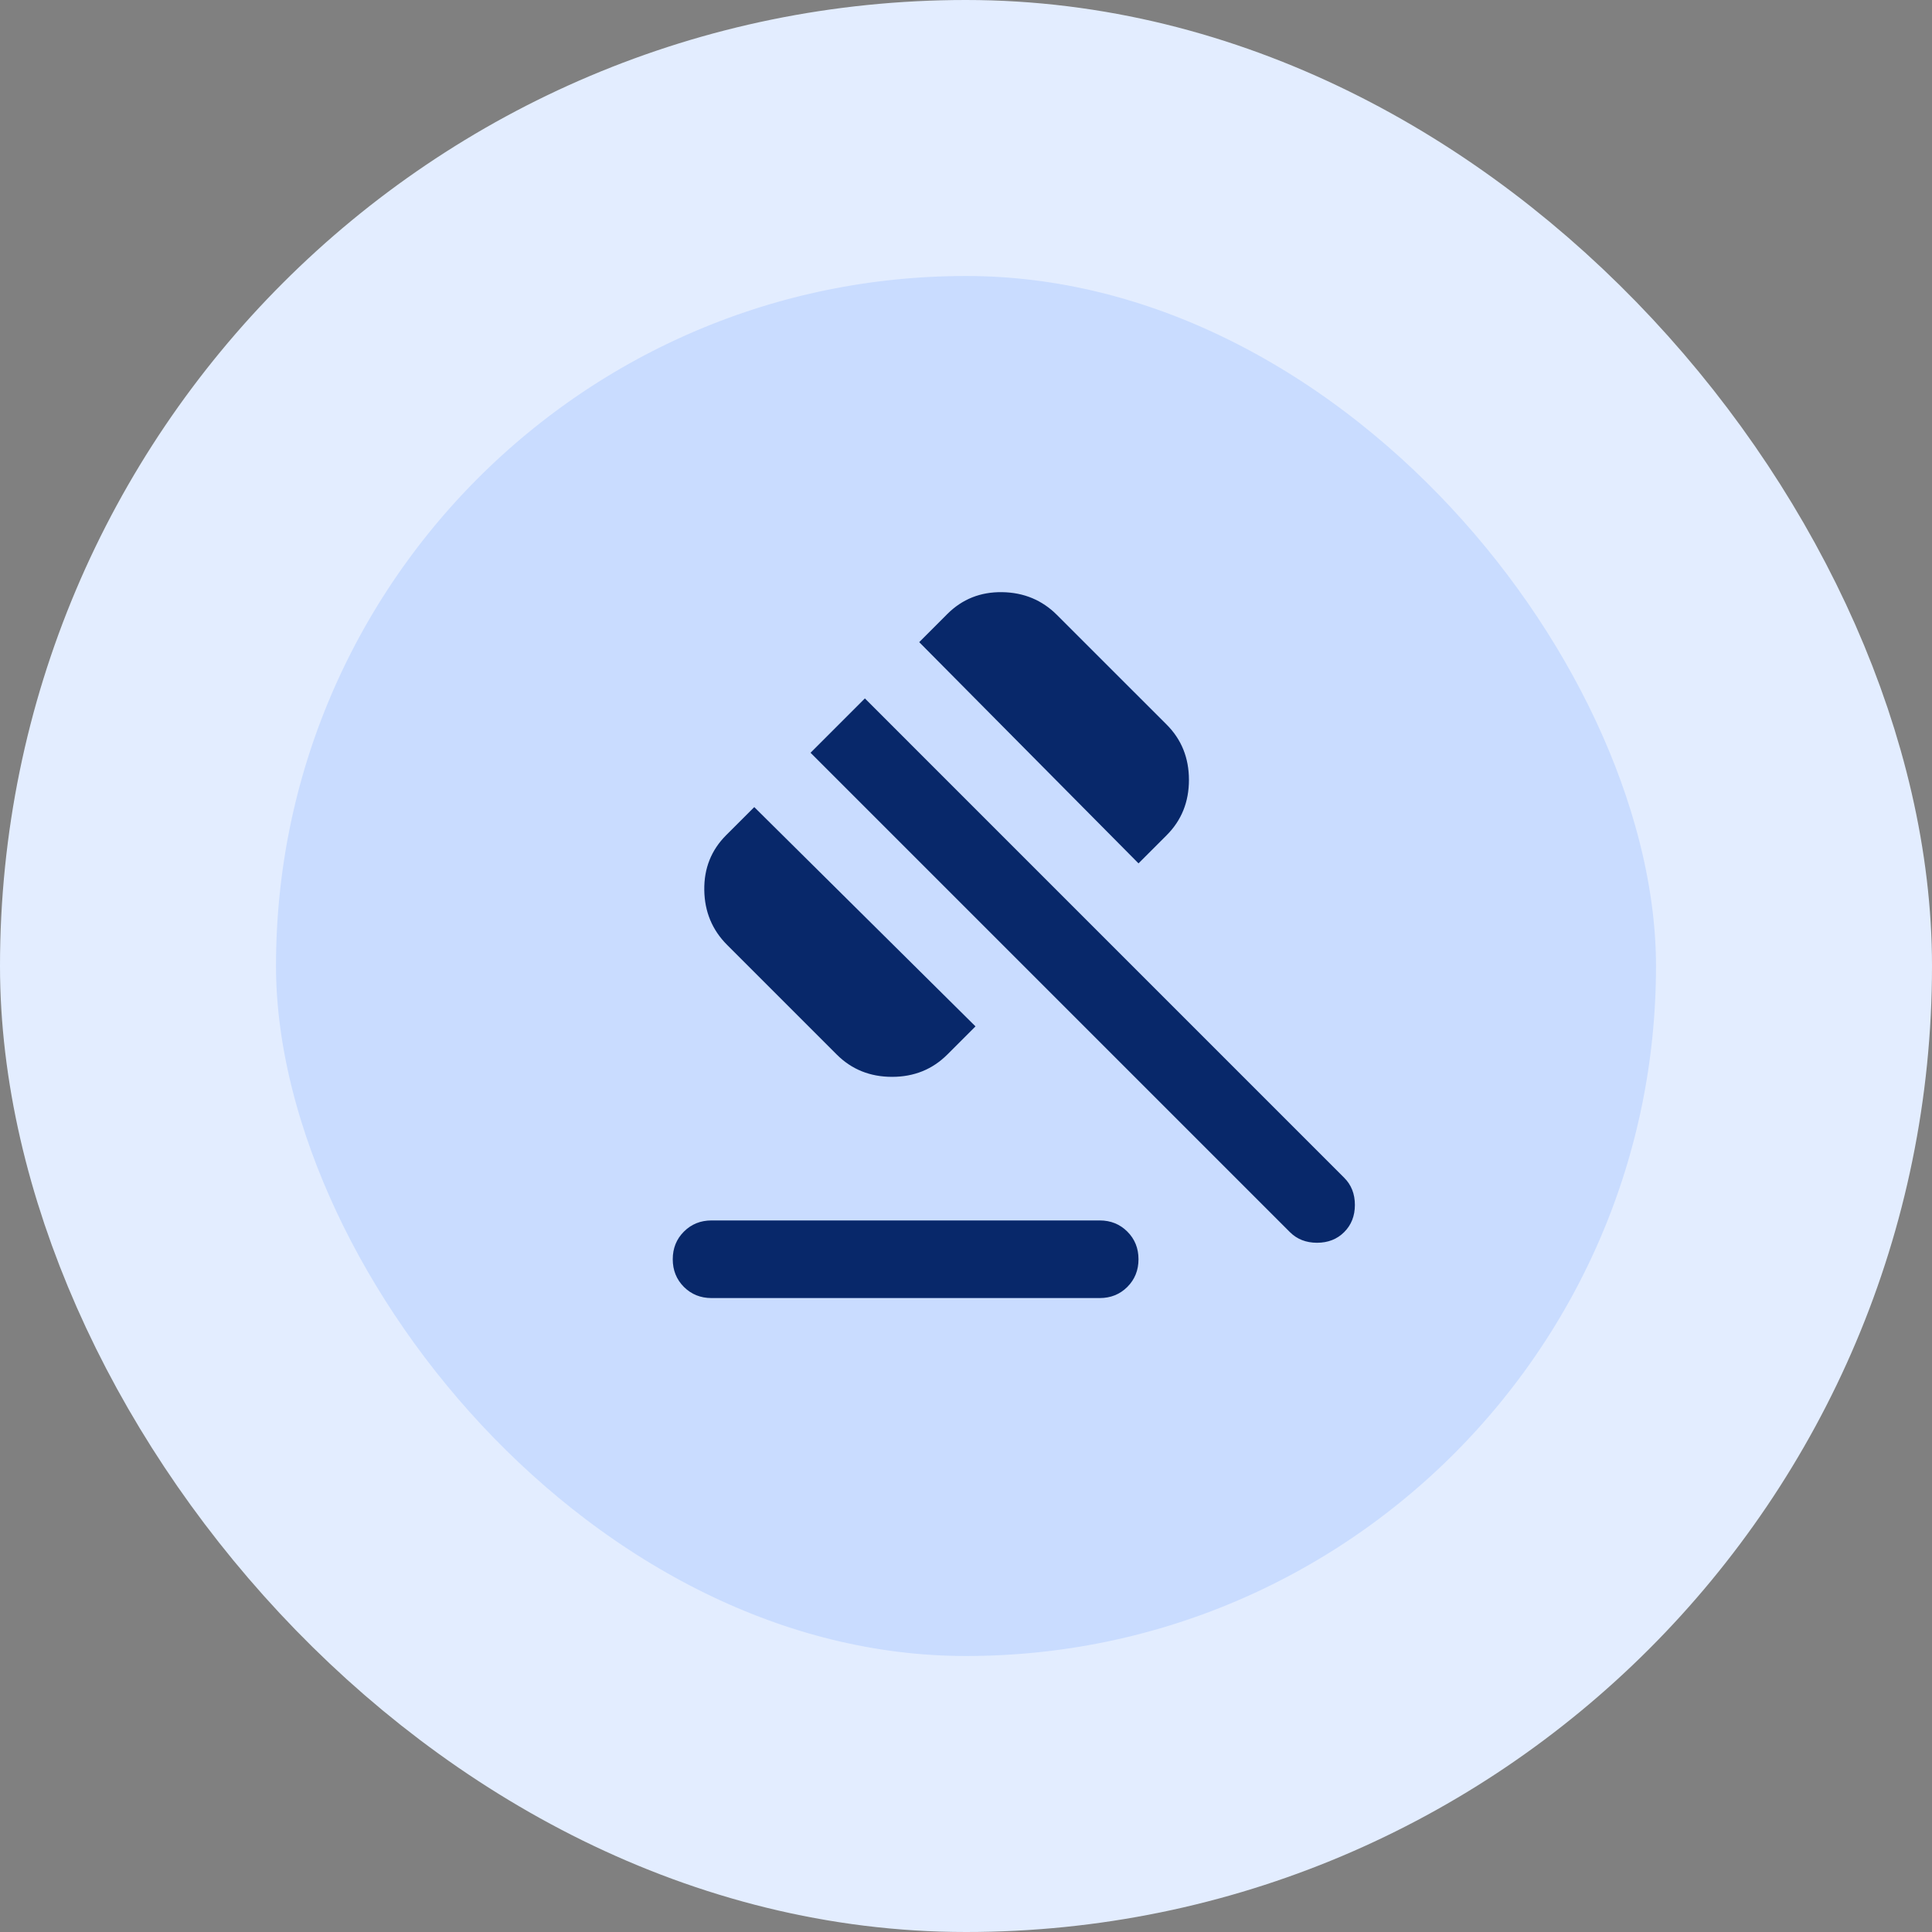
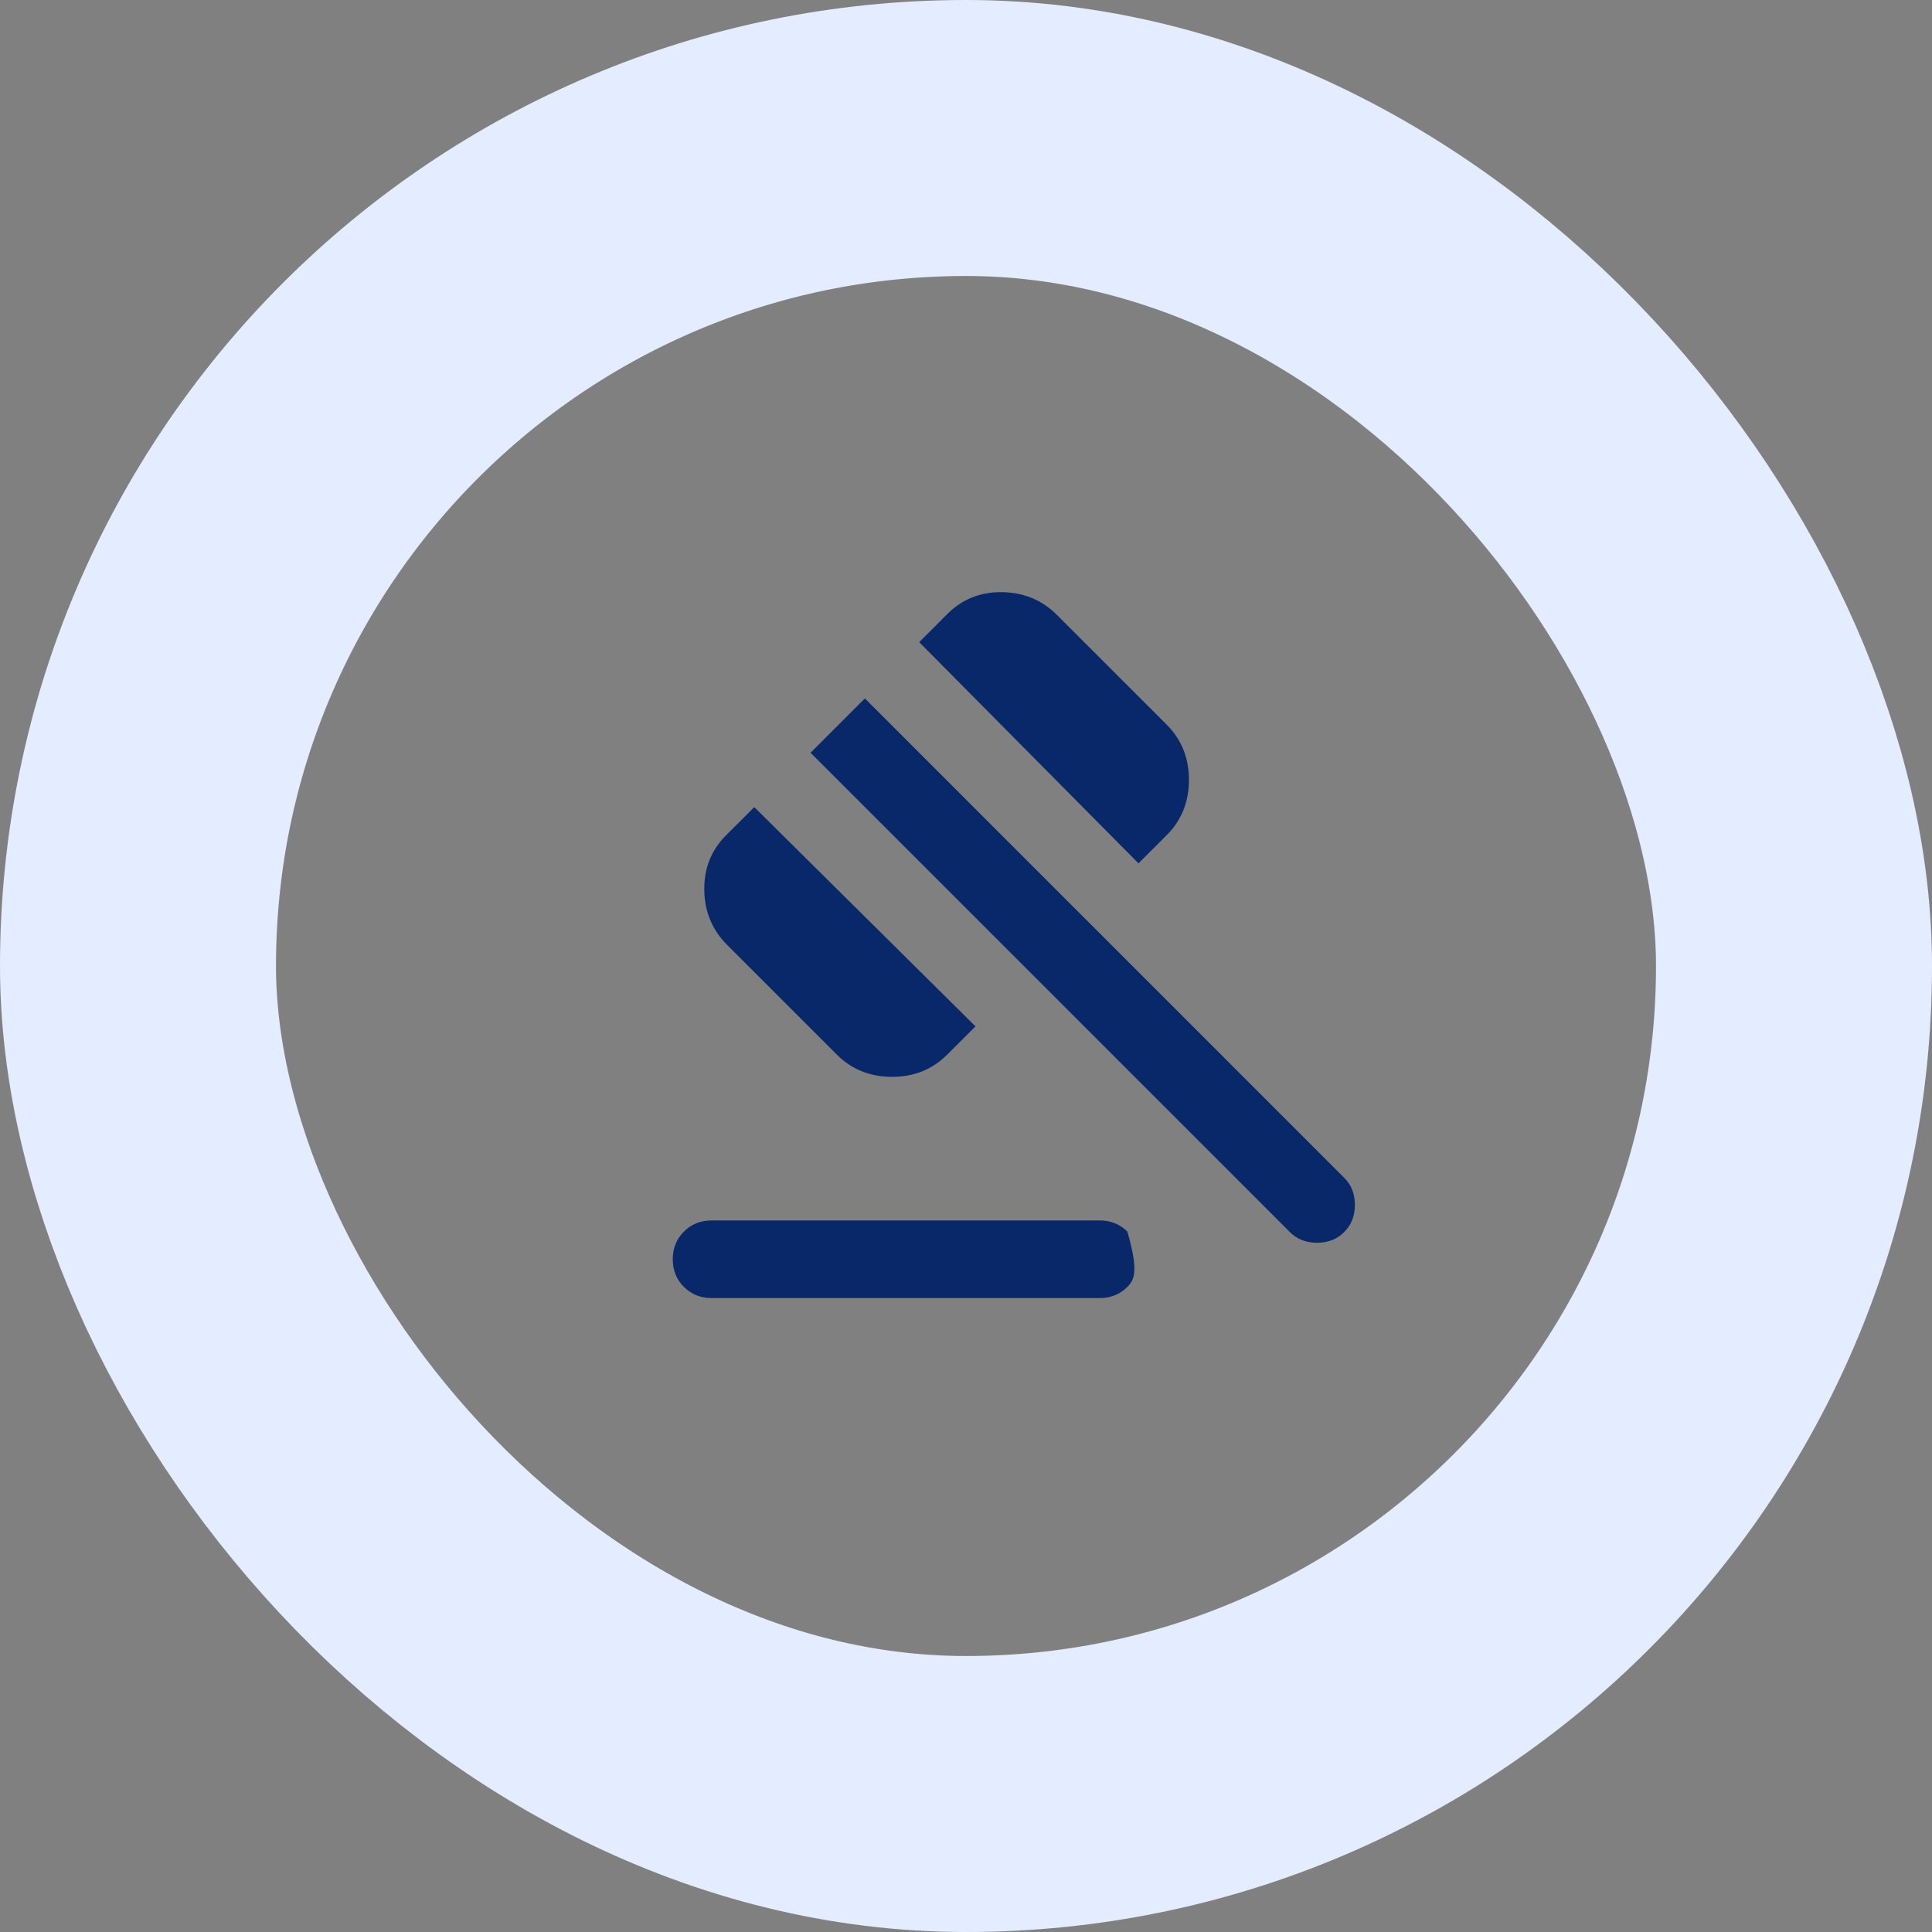
<svg xmlns="http://www.w3.org/2000/svg" width="56" height="56" viewBox="0 0 56 56" fill="none">
  <rect x="0" y="0" width="56" height="56" fill="#808080" stroke="none" />
-   <rect x="4" y="4" width="48" height="48" rx="24" fill="#C9DCFF" />
  <rect x="4" y="4" width="48" height="48" rx="24" stroke="#E3EDFF" stroke-width="8" />
  <mask id="mask0_93_176" style="mask-type:alpha" maskUnits="userSpaceOnUse" x="15" y="14" width="27" height="27">
    <rect x="15" y="14" width="27" height="27" fill="#6E5ADA" />
  </mask>
  <g mask="url(#mask0_93_176)">
-     <path d="M20.625 35.375H31.875C32.194 35.375 32.461 35.483 32.677 35.699C32.892 35.914 33 36.181 33 36.5C33 36.819 32.892 37.086 32.677 37.302C32.461 37.517 32.194 37.625 31.875 37.625H20.625C20.306 37.625 20.039 37.517 19.823 37.302C19.608 37.086 19.5 36.819 19.5 36.5C19.5 36.181 19.608 35.914 19.823 35.699C20.039 35.483 20.306 35.375 20.625 35.375ZM24.253 30.566L21.075 27.388C20.644 26.956 20.423 26.427 20.414 25.799C20.405 25.17 20.616 24.641 21.047 24.209L21.863 23.394L28.275 29.75L27.459 30.566C27.028 30.997 26.494 31.213 25.856 31.213C25.219 31.213 24.684 30.997 24.253 30.566ZM33 25.025L26.644 18.613L27.459 17.797C27.891 17.366 28.42 17.155 29.048 17.164C29.677 17.174 30.206 17.394 30.637 17.825L33.816 21.003C34.247 21.434 34.462 21.969 34.462 22.606C34.462 23.244 34.247 23.778 33.816 24.209L33 25.025ZM37.388 35.713L23.494 21.819L25.069 20.244L38.962 34.138C39.169 34.344 39.272 34.606 39.272 34.925C39.272 35.244 39.169 35.506 38.962 35.713C38.756 35.919 38.494 36.022 38.175 36.022C37.856 36.022 37.594 35.919 37.388 35.713Z" fill="#08286A" />
+     <path d="M20.625 35.375H31.875C32.194 35.375 32.461 35.483 32.677 35.699C33 36.819 32.892 37.086 32.677 37.302C32.461 37.517 32.194 37.625 31.875 37.625H20.625C20.306 37.625 20.039 37.517 19.823 37.302C19.608 37.086 19.5 36.819 19.5 36.5C19.5 36.181 19.608 35.914 19.823 35.699C20.039 35.483 20.306 35.375 20.625 35.375ZM24.253 30.566L21.075 27.388C20.644 26.956 20.423 26.427 20.414 25.799C20.405 25.17 20.616 24.641 21.047 24.209L21.863 23.394L28.275 29.75L27.459 30.566C27.028 30.997 26.494 31.213 25.856 31.213C25.219 31.213 24.684 30.997 24.253 30.566ZM33 25.025L26.644 18.613L27.459 17.797C27.891 17.366 28.42 17.155 29.048 17.164C29.677 17.174 30.206 17.394 30.637 17.825L33.816 21.003C34.247 21.434 34.462 21.969 34.462 22.606C34.462 23.244 34.247 23.778 33.816 24.209L33 25.025ZM37.388 35.713L23.494 21.819L25.069 20.244L38.962 34.138C39.169 34.344 39.272 34.606 39.272 34.925C39.272 35.244 39.169 35.506 38.962 35.713C38.756 35.919 38.494 36.022 38.175 36.022C37.856 36.022 37.594 35.919 37.388 35.713Z" fill="#08286A" />
  </g>
</svg>